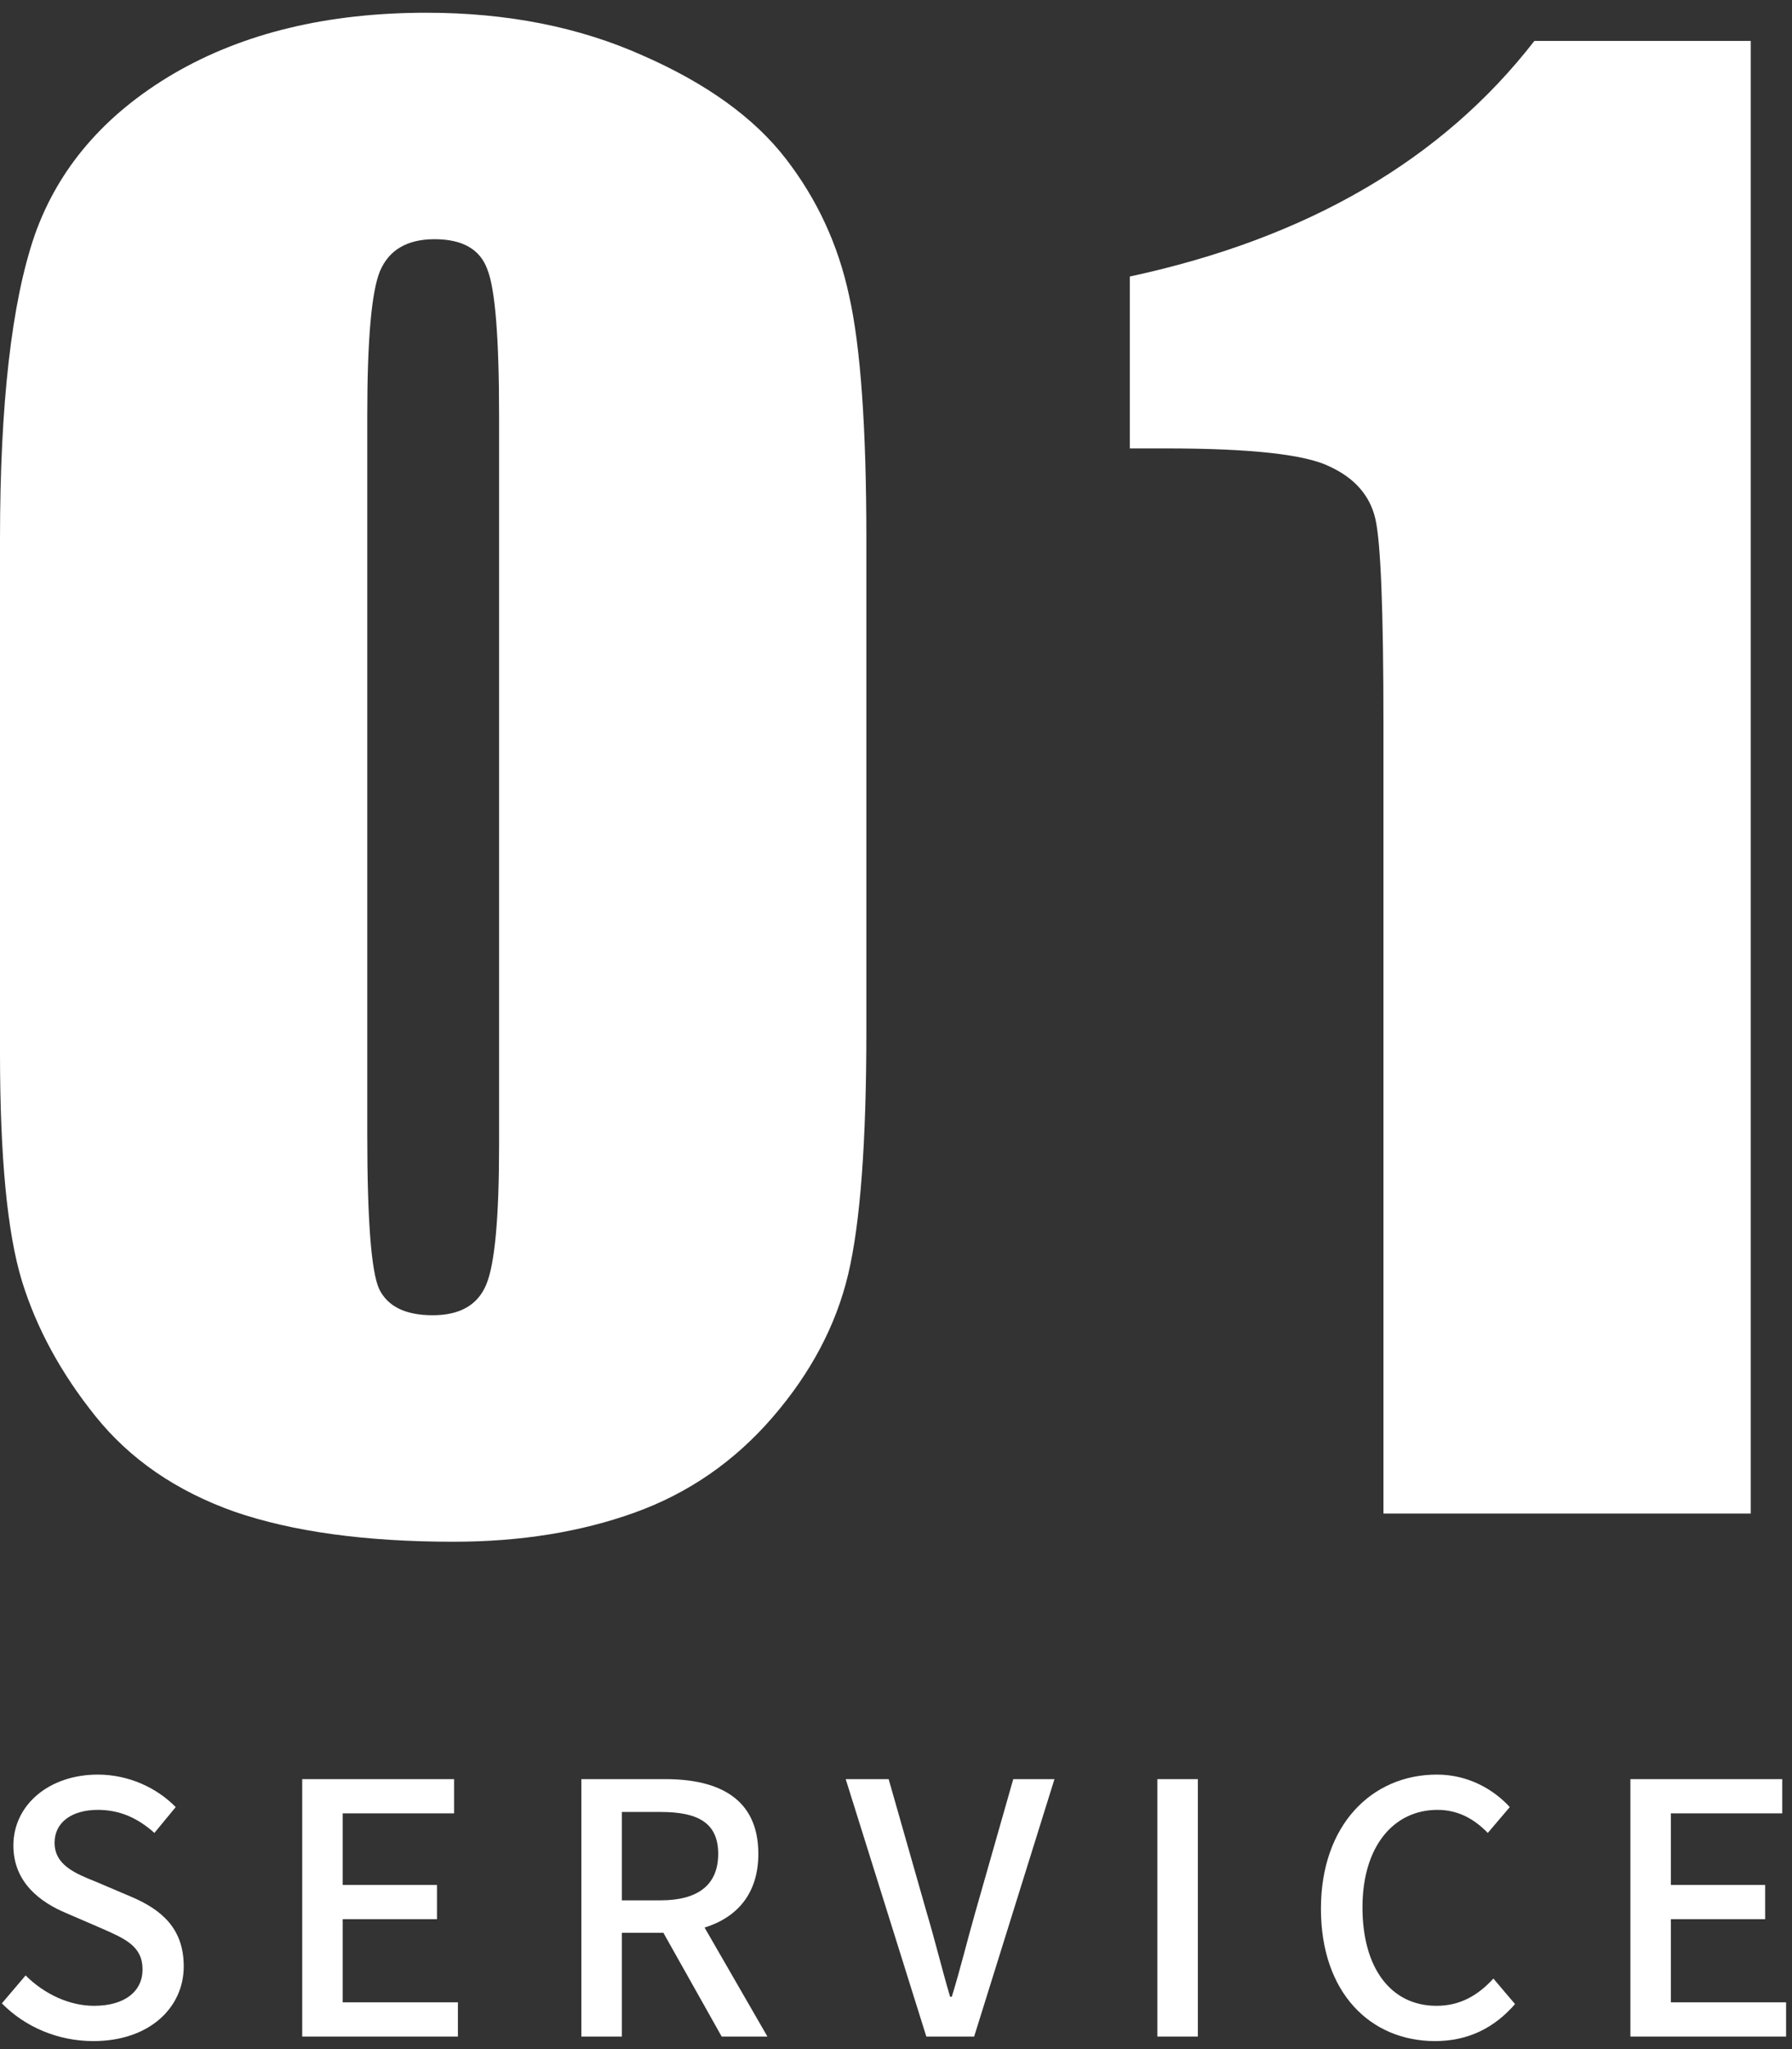
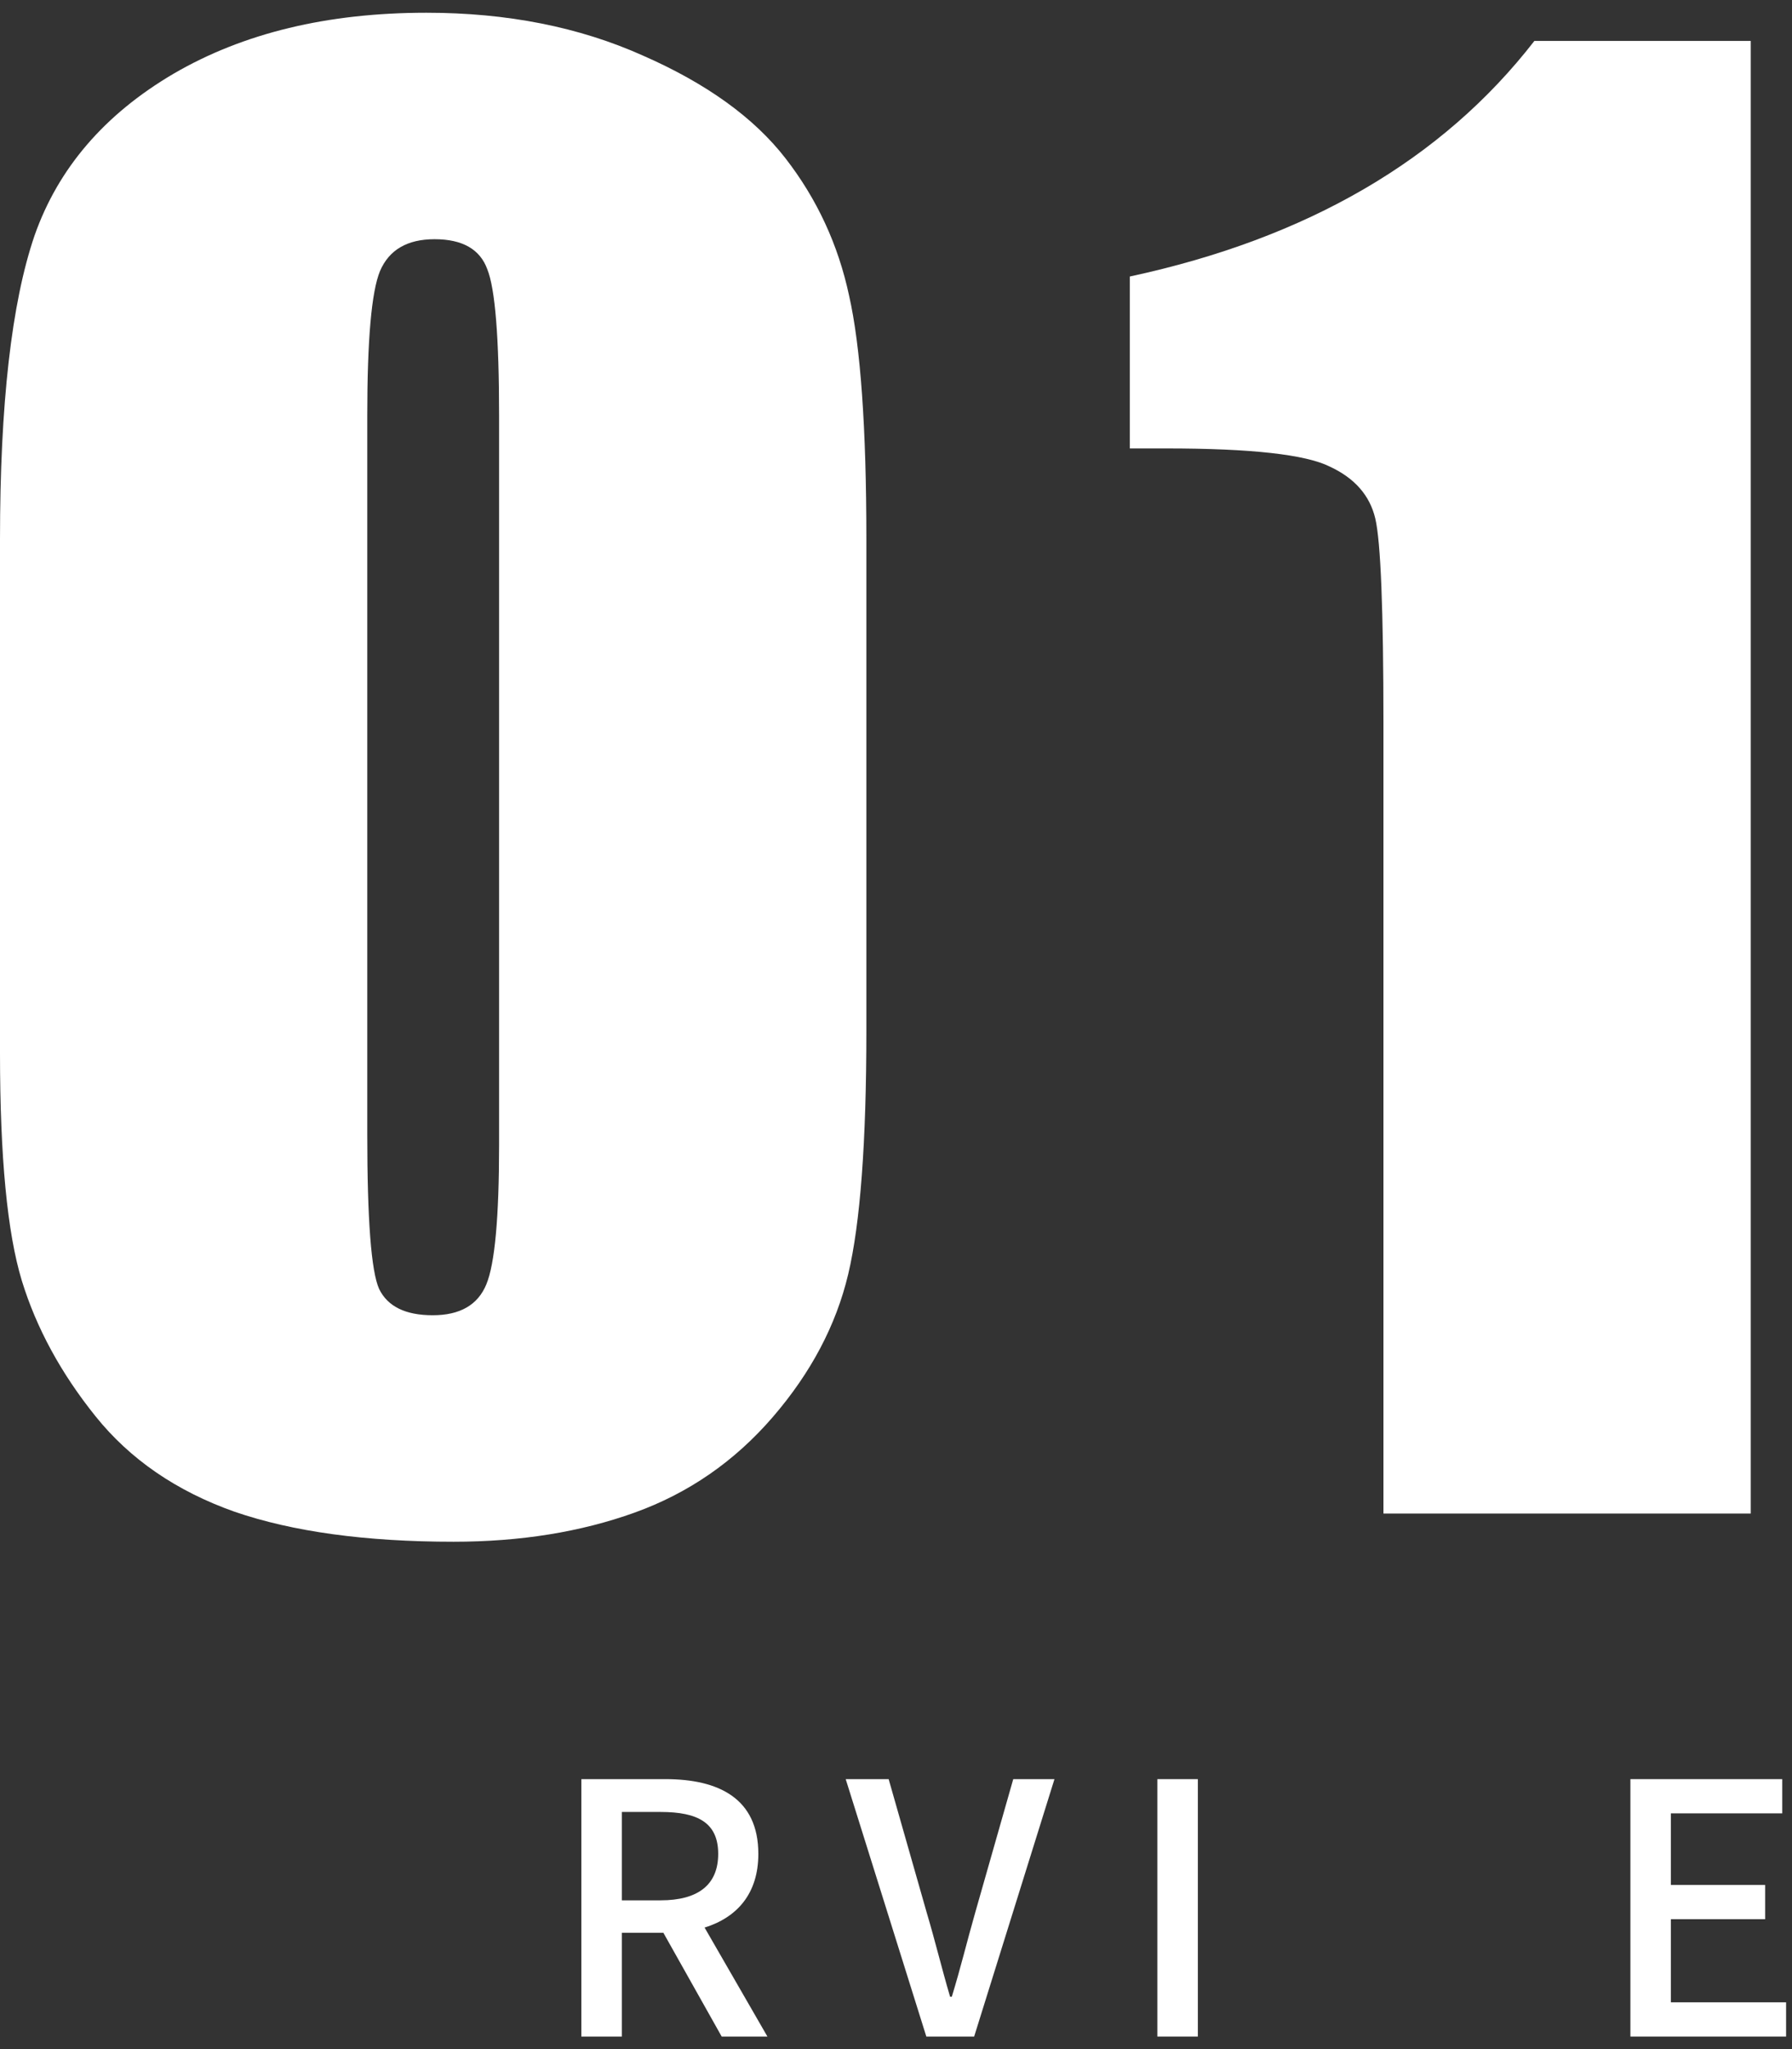
<svg xmlns="http://www.w3.org/2000/svg" width="77" height="88" viewBox="0 0 77 88" fill="none">
  <rect x="0" y="0" width="77" height="88" fill="#333333" stroke="none" />
-   <path d="M4.01 87.656C6.425 87.656 7.895 86.216 7.895 84.446C7.895 82.826 6.95 82.016 5.645 81.461L4.13 80.816C3.23 80.456 2.345 80.096 2.345 79.136C2.345 78.266 3.08 77.726 4.205 77.726C5.18 77.726 5.945 78.101 6.635 78.716L7.55 77.606C6.71 76.751 5.495 76.211 4.205 76.211C2.105 76.211 0.575 77.516 0.575 79.256C0.575 80.861 1.76 81.701 2.825 82.151L4.355 82.811C5.375 83.261 6.125 83.576 6.125 84.581C6.125 85.511 5.375 86.141 4.04 86.141C2.975 86.141 1.895 85.631 1.1 84.836L0.08 86.036C1.085 87.056 2.495 87.656 4.01 87.656Z" fill="white" />
-   <path d="M12.986 87.461H19.676V85.991H14.726V82.421H18.776V80.951H14.726V77.876H19.511V76.406H12.986V87.461Z" fill="white" />
  <path d="M24.98 87.461H26.72V83.006H28.505L31.01 87.461H32.975L30.275 82.781C31.67 82.346 32.585 81.326 32.585 79.616C32.585 77.231 30.875 76.406 28.595 76.406H24.98V87.461ZM26.72 81.611V77.816H28.385C29.99 77.816 30.86 78.281 30.86 79.616C30.86 80.951 29.99 81.611 28.385 81.611H26.72Z" fill="white" />
  <path d="M39.803 87.461H41.858L45.309 76.406H43.538L41.904 82.136C41.544 83.396 41.288 84.476 40.898 85.751H40.824C40.449 84.476 40.194 83.396 39.819 82.136L38.184 76.406H36.339L39.803 87.461Z" fill="white" />
  <path d="M49.73 87.461H51.47V76.406H49.73V87.461Z" fill="white" />
-   <path d="M61.664 87.656C63.089 87.656 64.214 87.086 65.099 86.066L64.169 84.971C63.509 85.691 62.744 86.141 61.724 86.141C59.774 86.141 58.544 84.536 58.544 81.911C58.544 79.316 59.864 77.726 61.769 77.726C62.669 77.726 63.359 78.131 63.929 78.716L64.874 77.606C64.199 76.871 63.119 76.211 61.739 76.211C58.949 76.211 56.759 78.371 56.759 81.971C56.759 85.586 58.889 87.656 61.664 87.656Z" fill="white" />
  <path d="M70.056 87.461H76.746V85.991H71.796V82.421H75.846V80.951H71.796V77.876H76.581V76.406H70.056V87.461Z" fill="white" />
  <path d="M37.227 23.164V44.258C37.227 49.05 36.966 52.539 36.445 54.727C35.925 56.914 34.844 58.958 33.203 60.859C31.562 62.76 29.583 64.128 27.266 64.961C24.948 65.794 22.357 66.211 19.492 66.211C15.716 66.211 12.578 65.781 10.078 64.922C7.578 64.037 5.586 62.669 4.102 60.82C2.617 58.971 1.562 57.031 0.938 55C0.312 52.943 0 49.688 0 45.234V23.164C0 17.357 0.495 13.008 1.484 10.117C2.5 7.227 4.492 4.909 7.461 3.164C10.456 1.419 14.075 0.547 18.32 0.547C21.784 0.547 24.883 1.159 27.617 2.383C30.352 3.581 32.396 5.052 33.75 6.797C35.104 8.542 36.016 10.508 36.484 12.695C36.979 14.883 37.227 18.372 37.227 23.164ZM21.445 17.852C21.445 14.492 21.276 12.396 20.938 11.562C20.625 10.703 19.87 10.273 18.672 10.273C17.5 10.273 16.719 10.729 16.328 11.641C15.963 12.526 15.781 14.596 15.781 17.852V48.711C15.781 52.383 15.95 54.596 16.289 55.352C16.654 56.107 17.422 56.484 18.594 56.484C19.766 56.484 20.534 56.042 20.898 55.156C21.263 54.271 21.445 52.279 21.445 49.18V17.852Z" fill="white" />
  <path d="M75.227 1.758V65H59.445V31.094C59.445 26.198 59.328 23.255 59.094 22.266C58.859 21.276 58.208 20.534 57.141 20.039C56.099 19.518 53.755 19.258 50.109 19.258H48.547V11.875C56.177 10.234 61.971 6.862 65.93 1.758H75.227Z" fill="white" />
</svg>